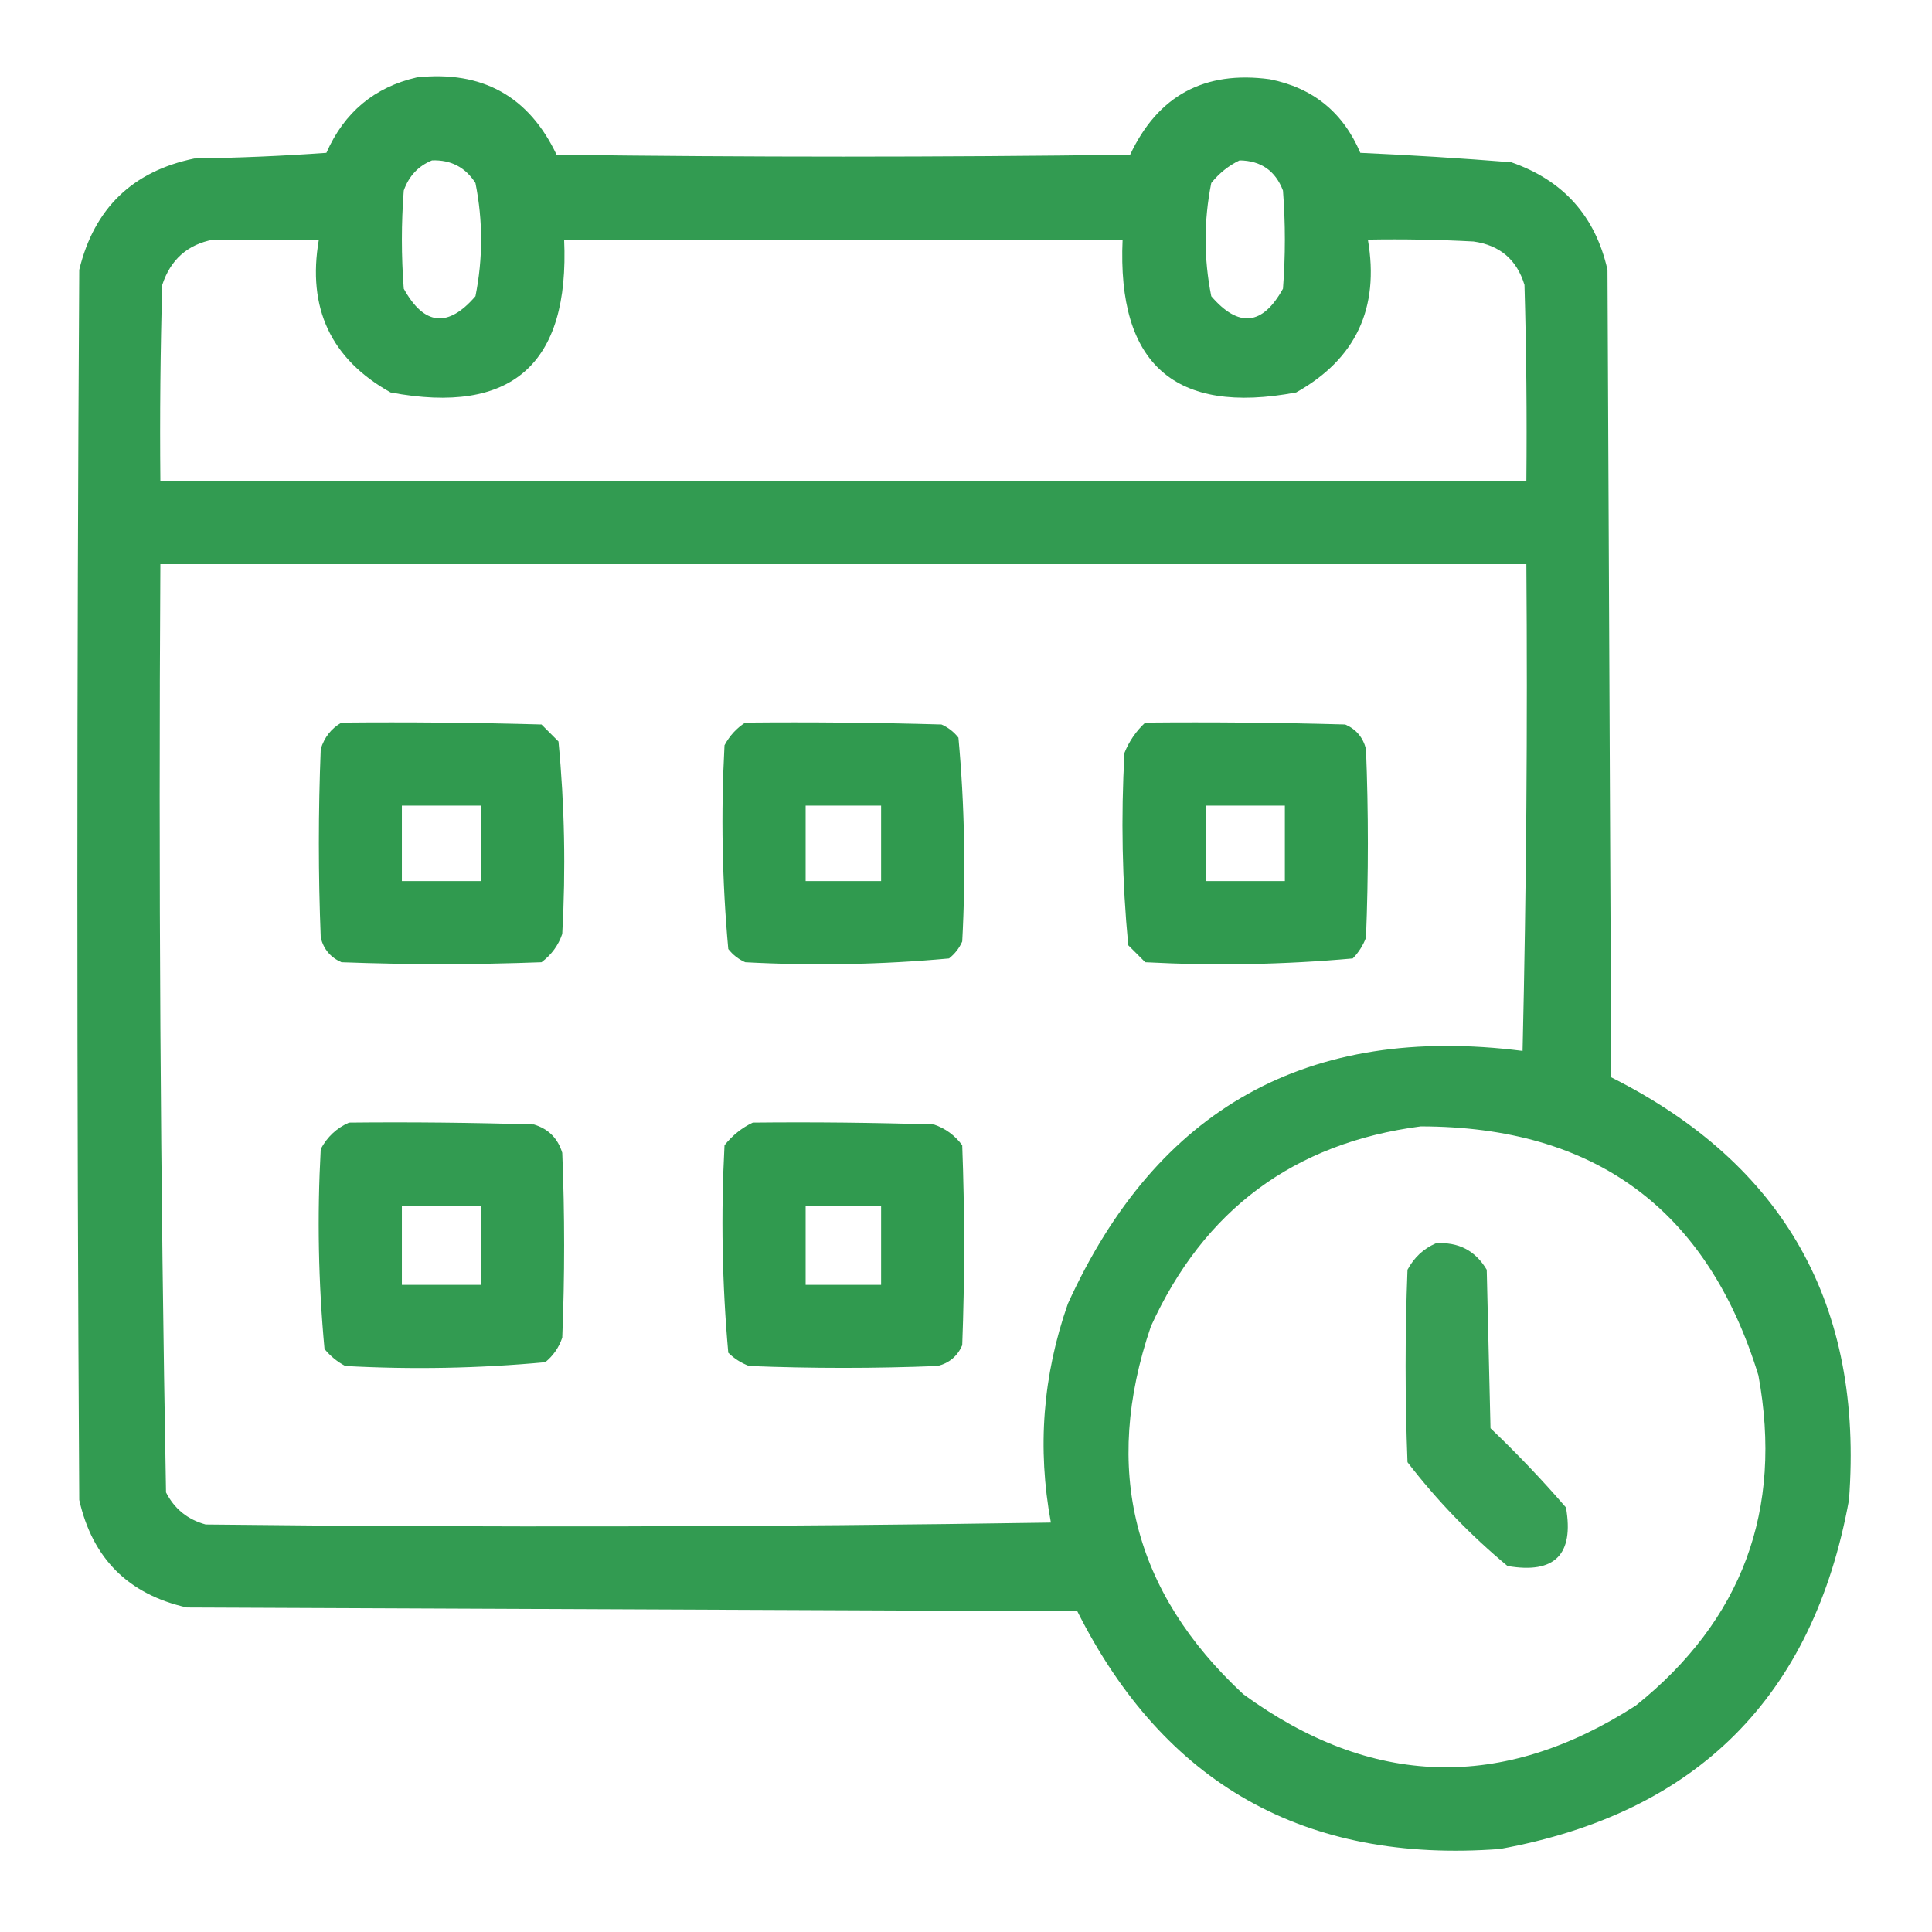
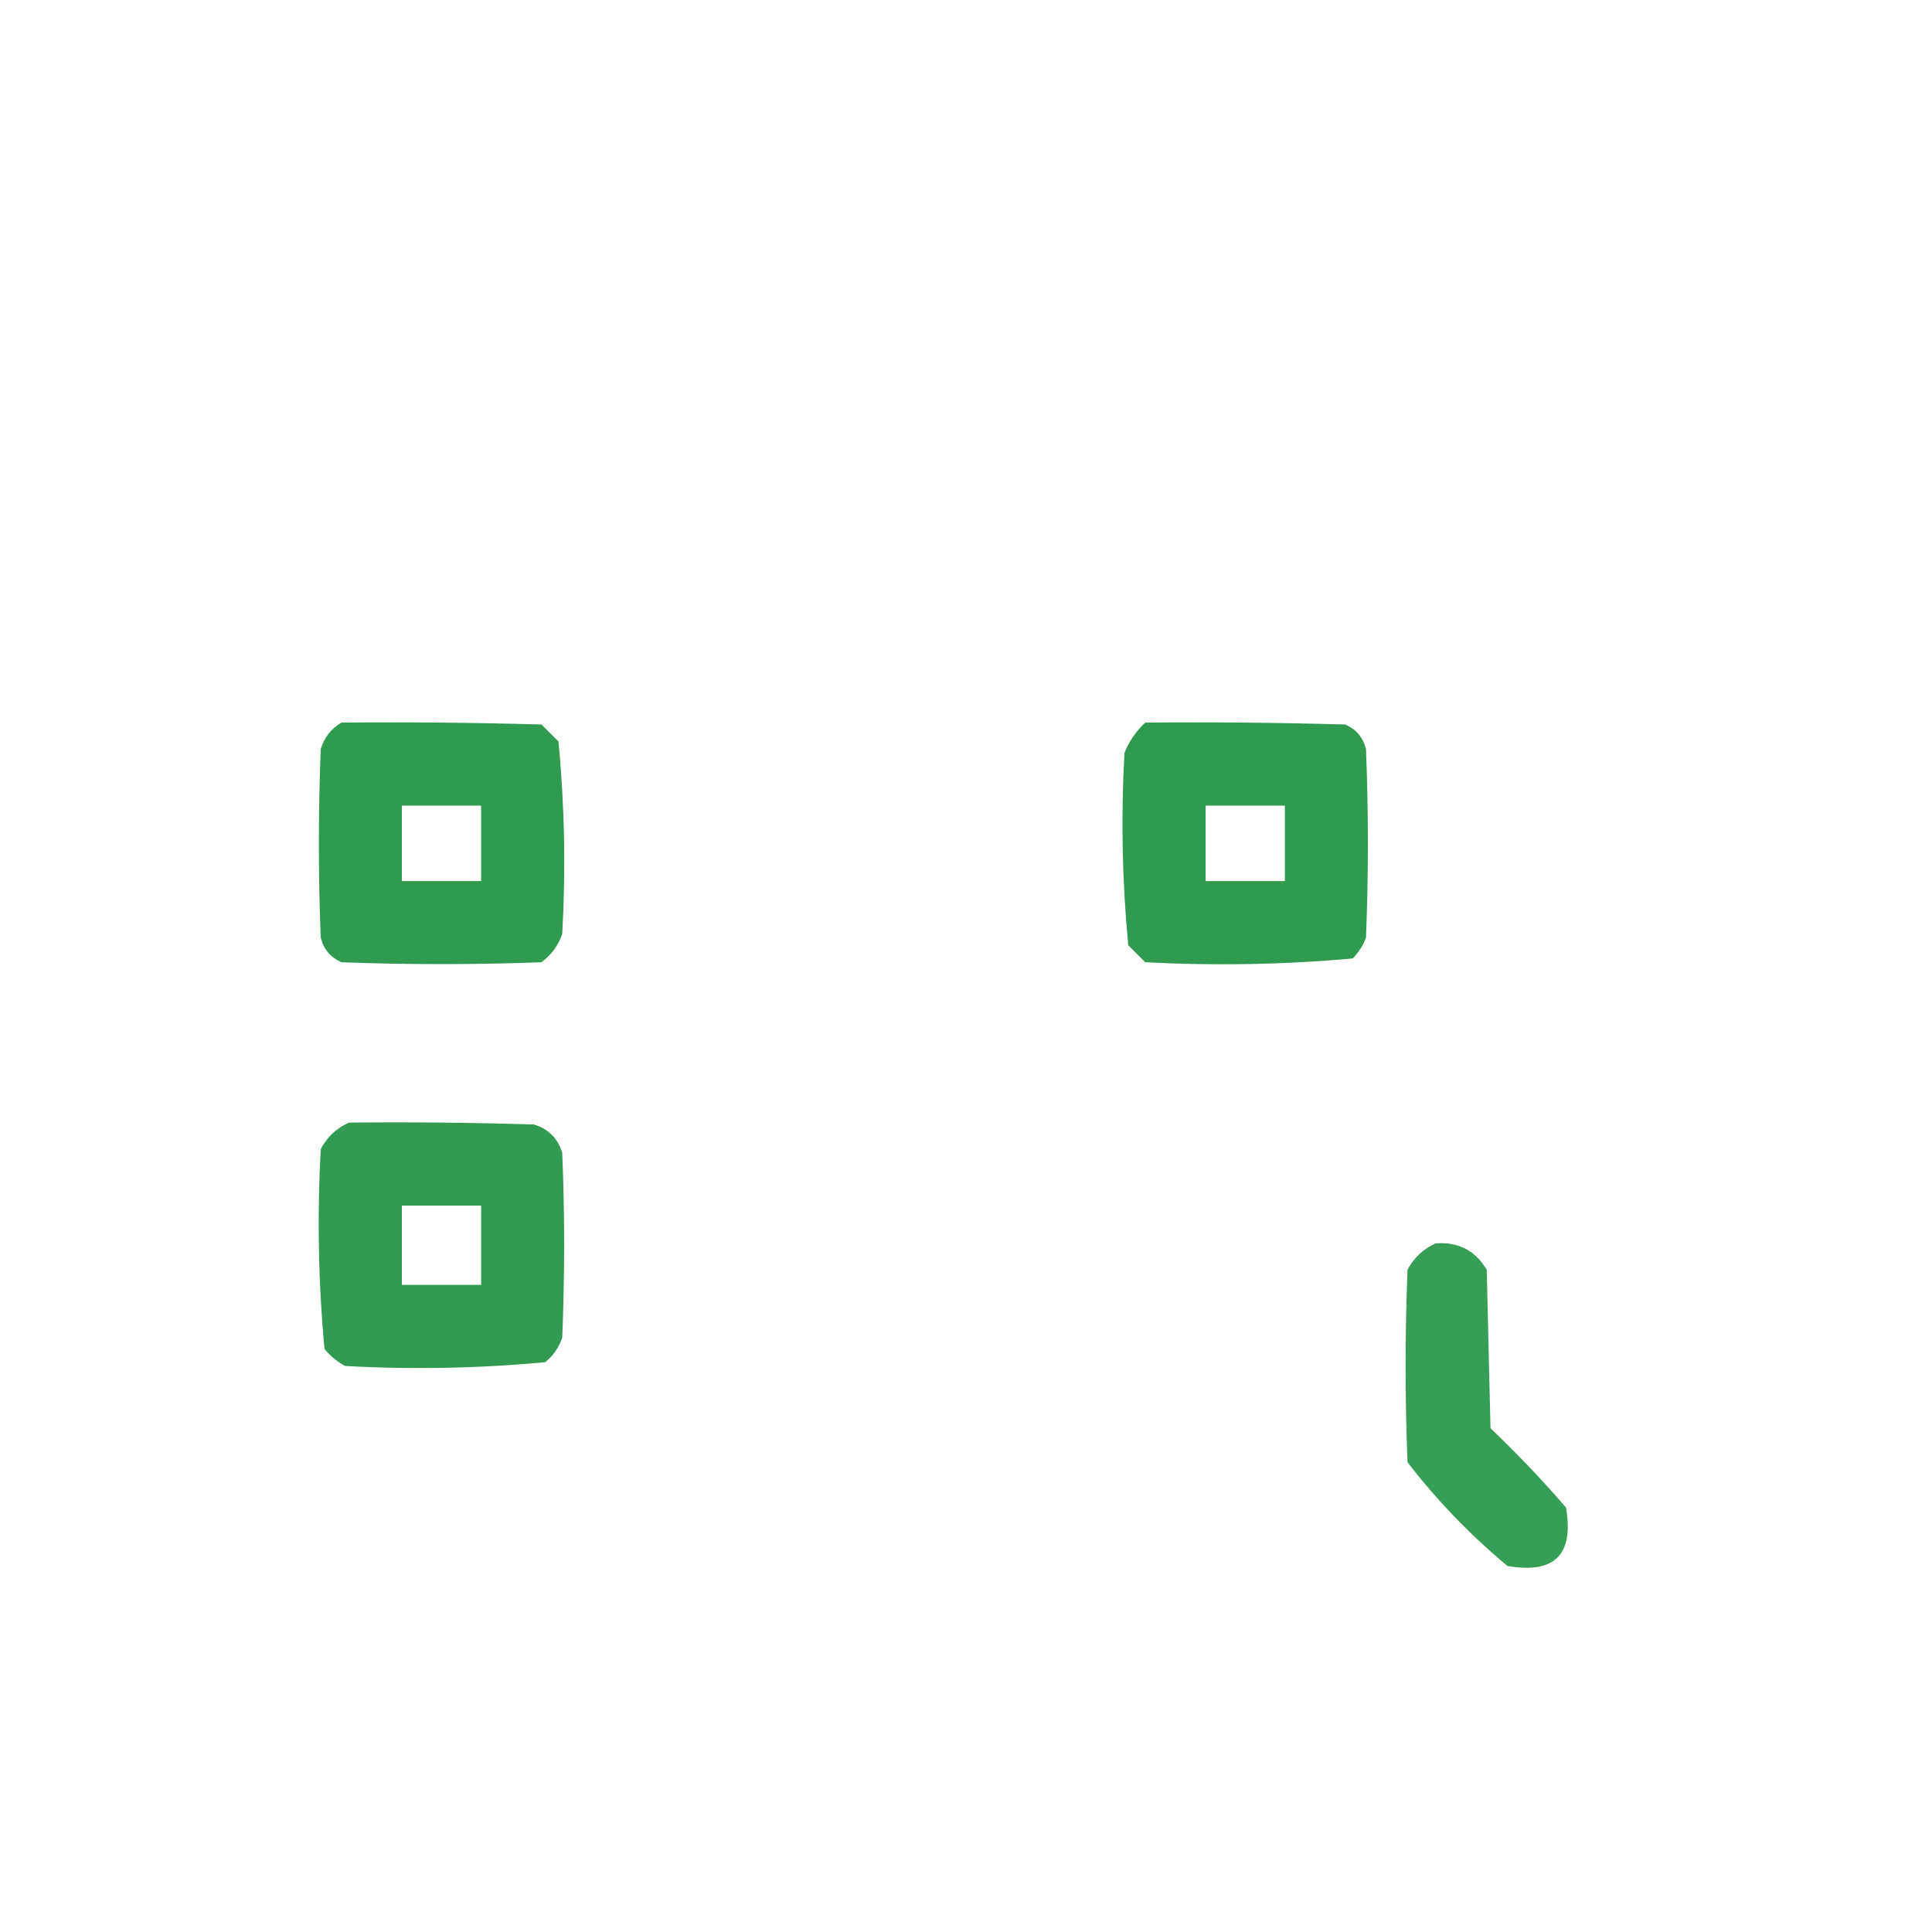
<svg xmlns="http://www.w3.org/2000/svg" width="120" height="120" viewBox="0 0 120 120" fill="none">
-   <path opacity="0.961" fill-rule="evenodd" clip-rule="evenodd" d="M25.898 4.805C29.949 4.372 32.84 5.973 34.57 9.609C46.445 9.766 58.32 9.766 70.195 9.609C71.922 5.936 74.813 4.373 78.867 4.922C81.547 5.452 83.422 6.976 84.492 9.492C87.625 9.632 90.75 9.827 93.867 10.078C97.1 11.201 99.092 13.427 99.844 16.758C99.922 33.477 100 50.195 100.078 66.914C110.831 72.32 115.753 81.07 114.844 93.164C112.617 105.391 105.391 112.617 93.164 114.844C81.07 115.753 72.32 110.831 66.914 100.078C48.477 100 30.039 99.922 11.602 99.844C7.969 99.023 5.742 96.797 4.922 93.164C4.766 67.695 4.766 42.227 4.922 16.758C5.848 12.941 8.231 10.637 12.07 9.844C14.808 9.804 17.542 9.687 20.273 9.492C21.384 6.973 23.259 5.41 25.898 4.805ZM26.836 9.961C28.009 9.921 28.907 10.39 29.531 11.367C30 13.711 30 16.055 29.531 18.398C27.828 20.375 26.344 20.219 25.078 17.93C24.922 15.898 24.922 13.867 25.078 11.836C25.395 10.934 25.981 10.309 26.836 9.961ZM76.992 9.961C78.319 9.979 79.218 10.604 79.688 11.836C79.844 13.867 79.844 15.898 79.688 17.93C78.422 20.219 76.938 20.375 75.234 18.398C74.766 16.055 74.766 13.711 75.234 11.367C75.729 10.753 76.315 10.284 76.992 9.961ZM13.242 14.883C15.43 14.883 17.617 14.883 19.805 14.883C19.07 19.139 20.555 22.303 24.258 24.375C31.79 25.792 35.384 22.627 35.039 14.883C46.602 14.883 58.164 14.883 69.727 14.883C69.382 22.627 72.975 25.792 80.508 24.375C84.211 22.303 85.695 19.139 84.961 14.883C87.15 14.844 89.337 14.883 91.523 15C93.158 15.229 94.213 16.127 94.688 17.695C94.805 21.757 94.844 25.819 94.805 29.883C66.523 29.883 38.242 29.883 9.961 29.883C9.922 25.819 9.961 21.757 10.078 17.695C10.593 16.125 11.648 15.187 13.242 14.883ZM9.961 35.039C38.242 35.039 66.523 35.039 94.805 35.039C94.883 45.118 94.805 55.197 94.57 65.273C81.268 63.583 71.854 68.818 66.328 80.977C64.769 85.419 64.418 89.951 65.273 94.57C47.774 94.844 30.274 94.883 12.773 94.688C11.655 94.383 10.834 93.719 10.312 92.695C9.963 73.49 9.846 54.271 9.961 35.039ZM88.242 69.961C99.066 69.969 106.058 75.125 109.219 85.43C110.754 93.794 108.215 100.631 101.602 105.937C93.315 111.272 85.19 111.037 77.227 105.234C70.371 98.868 68.457 91.25 71.484 82.383C74.784 75.135 80.37 70.995 88.242 69.961Z" fill="#2B984B" />
  <path opacity="0.969" fill-rule="evenodd" clip-rule="evenodd" d="M21.211 44.883C25.352 44.844 29.493 44.883 33.633 45C33.984 45.352 34.336 45.703 34.688 46.055C35.068 50.023 35.146 54.008 34.922 58.008C34.68 58.72 34.25 59.306 33.633 59.766C29.492 59.922 25.352 59.922 21.211 59.766C20.536 59.472 20.106 58.965 19.922 58.242C19.766 54.336 19.766 50.43 19.922 46.523C20.148 45.792 20.578 45.245 21.211 44.883ZM24.961 50.039C24.961 51.602 24.961 53.164 24.961 54.727C26.602 54.727 28.242 54.727 29.883 54.727C29.883 53.164 29.883 51.602 29.883 50.039C28.242 50.039 26.602 50.039 24.961 50.039Z" fill="#2B984B" />
-   <path opacity="0.976" fill-rule="evenodd" clip-rule="evenodd" d="M46.289 44.883C50.352 44.844 54.415 44.883 58.477 45C58.895 45.184 59.247 45.457 59.531 45.82C59.915 50.018 59.994 54.236 59.766 58.477C59.582 58.895 59.308 59.247 58.945 59.531C54.748 59.915 50.529 59.994 46.289 59.766C45.87 59.582 45.519 59.308 45.234 58.945C44.85 54.748 44.772 50.529 45 46.289C45.319 45.698 45.748 45.229 46.289 44.883ZM50.039 50.039C50.039 51.602 50.039 53.164 50.039 54.727C51.602 54.727 53.164 54.727 54.727 54.727C54.727 53.164 54.727 51.602 54.727 50.039C53.164 50.039 51.602 50.039 50.039 50.039Z" fill="#2B984B" />
  <path opacity="0.969" fill-rule="evenodd" clip-rule="evenodd" d="M71.133 44.883C75.274 44.844 79.415 44.883 83.555 45C84.23 45.293 84.659 45.801 84.844 46.523C85 50.43 85 54.336 84.844 58.242C84.658 58.731 84.384 59.161 84.023 59.531C79.748 59.916 75.451 59.994 71.133 59.766C70.781 59.414 70.43 59.062 70.078 58.711C69.697 54.742 69.619 50.758 69.844 46.758C70.135 46.037 70.565 45.412 71.133 44.883ZM74.883 50.039C74.883 51.602 74.883 53.164 74.883 54.727C76.523 54.727 78.164 54.727 79.805 54.727C79.805 53.164 79.805 51.602 79.805 50.039C78.164 50.039 76.523 50.039 74.883 50.039Z" fill="#2B984B" />
  <path opacity="0.961" fill-rule="evenodd" clip-rule="evenodd" d="M21.68 69.727C25.509 69.687 29.337 69.727 33.164 69.844C34.062 70.117 34.648 70.703 34.922 71.602C35.078 75.43 35.078 79.258 34.922 83.086C34.715 83.696 34.363 84.204 33.867 84.609C29.748 84.993 25.607 85.072 21.445 84.844C20.947 84.581 20.518 84.229 20.156 83.789C19.772 79.67 19.694 75.529 19.922 71.367C20.33 70.606 20.916 70.06 21.68 69.727ZM24.961 74.883C24.961 76.523 24.961 78.164 24.961 79.805C26.601 79.805 28.242 79.805 29.883 79.805C29.883 78.164 29.883 76.523 29.883 74.883C28.242 74.883 26.601 74.883 24.961 74.883Z" fill="#2B984B" />
-   <path opacity="0.969" fill-rule="evenodd" clip-rule="evenodd" d="M46.758 69.727C50.508 69.687 54.258 69.727 58.008 69.844C58.72 70.085 59.306 70.515 59.766 71.133C59.922 75.273 59.922 79.414 59.766 83.555C59.472 84.23 58.965 84.659 58.242 84.844C54.336 85 50.43 85 46.523 84.844C46.034 84.658 45.604 84.385 45.234 84.023C44.85 79.748 44.772 75.451 45 71.133C45.5 70.511 46.086 70.042 46.758 69.727ZM50.039 74.883C50.039 76.523 50.039 78.164 50.039 79.805C51.602 79.805 53.164 79.805 54.727 79.805C54.727 78.164 54.727 76.523 54.727 74.883C53.164 74.883 51.602 74.883 50.039 74.883Z" fill="#2B984B" />
  <path opacity="0.939" fill-rule="evenodd" clip-rule="evenodd" d="M89.18 77.227C90.581 77.126 91.635 77.673 92.344 78.867C92.422 82.148 92.5 85.43 92.578 88.711C94.226 90.281 95.789 91.921 97.266 93.633C97.774 96.562 96.563 97.773 93.633 97.266C91.32 95.343 89.249 93.195 87.422 90.82C87.266 86.836 87.266 82.852 87.422 78.867C87.83 78.106 88.416 77.56 89.18 77.227Z" fill="#2B984B" />
</svg>